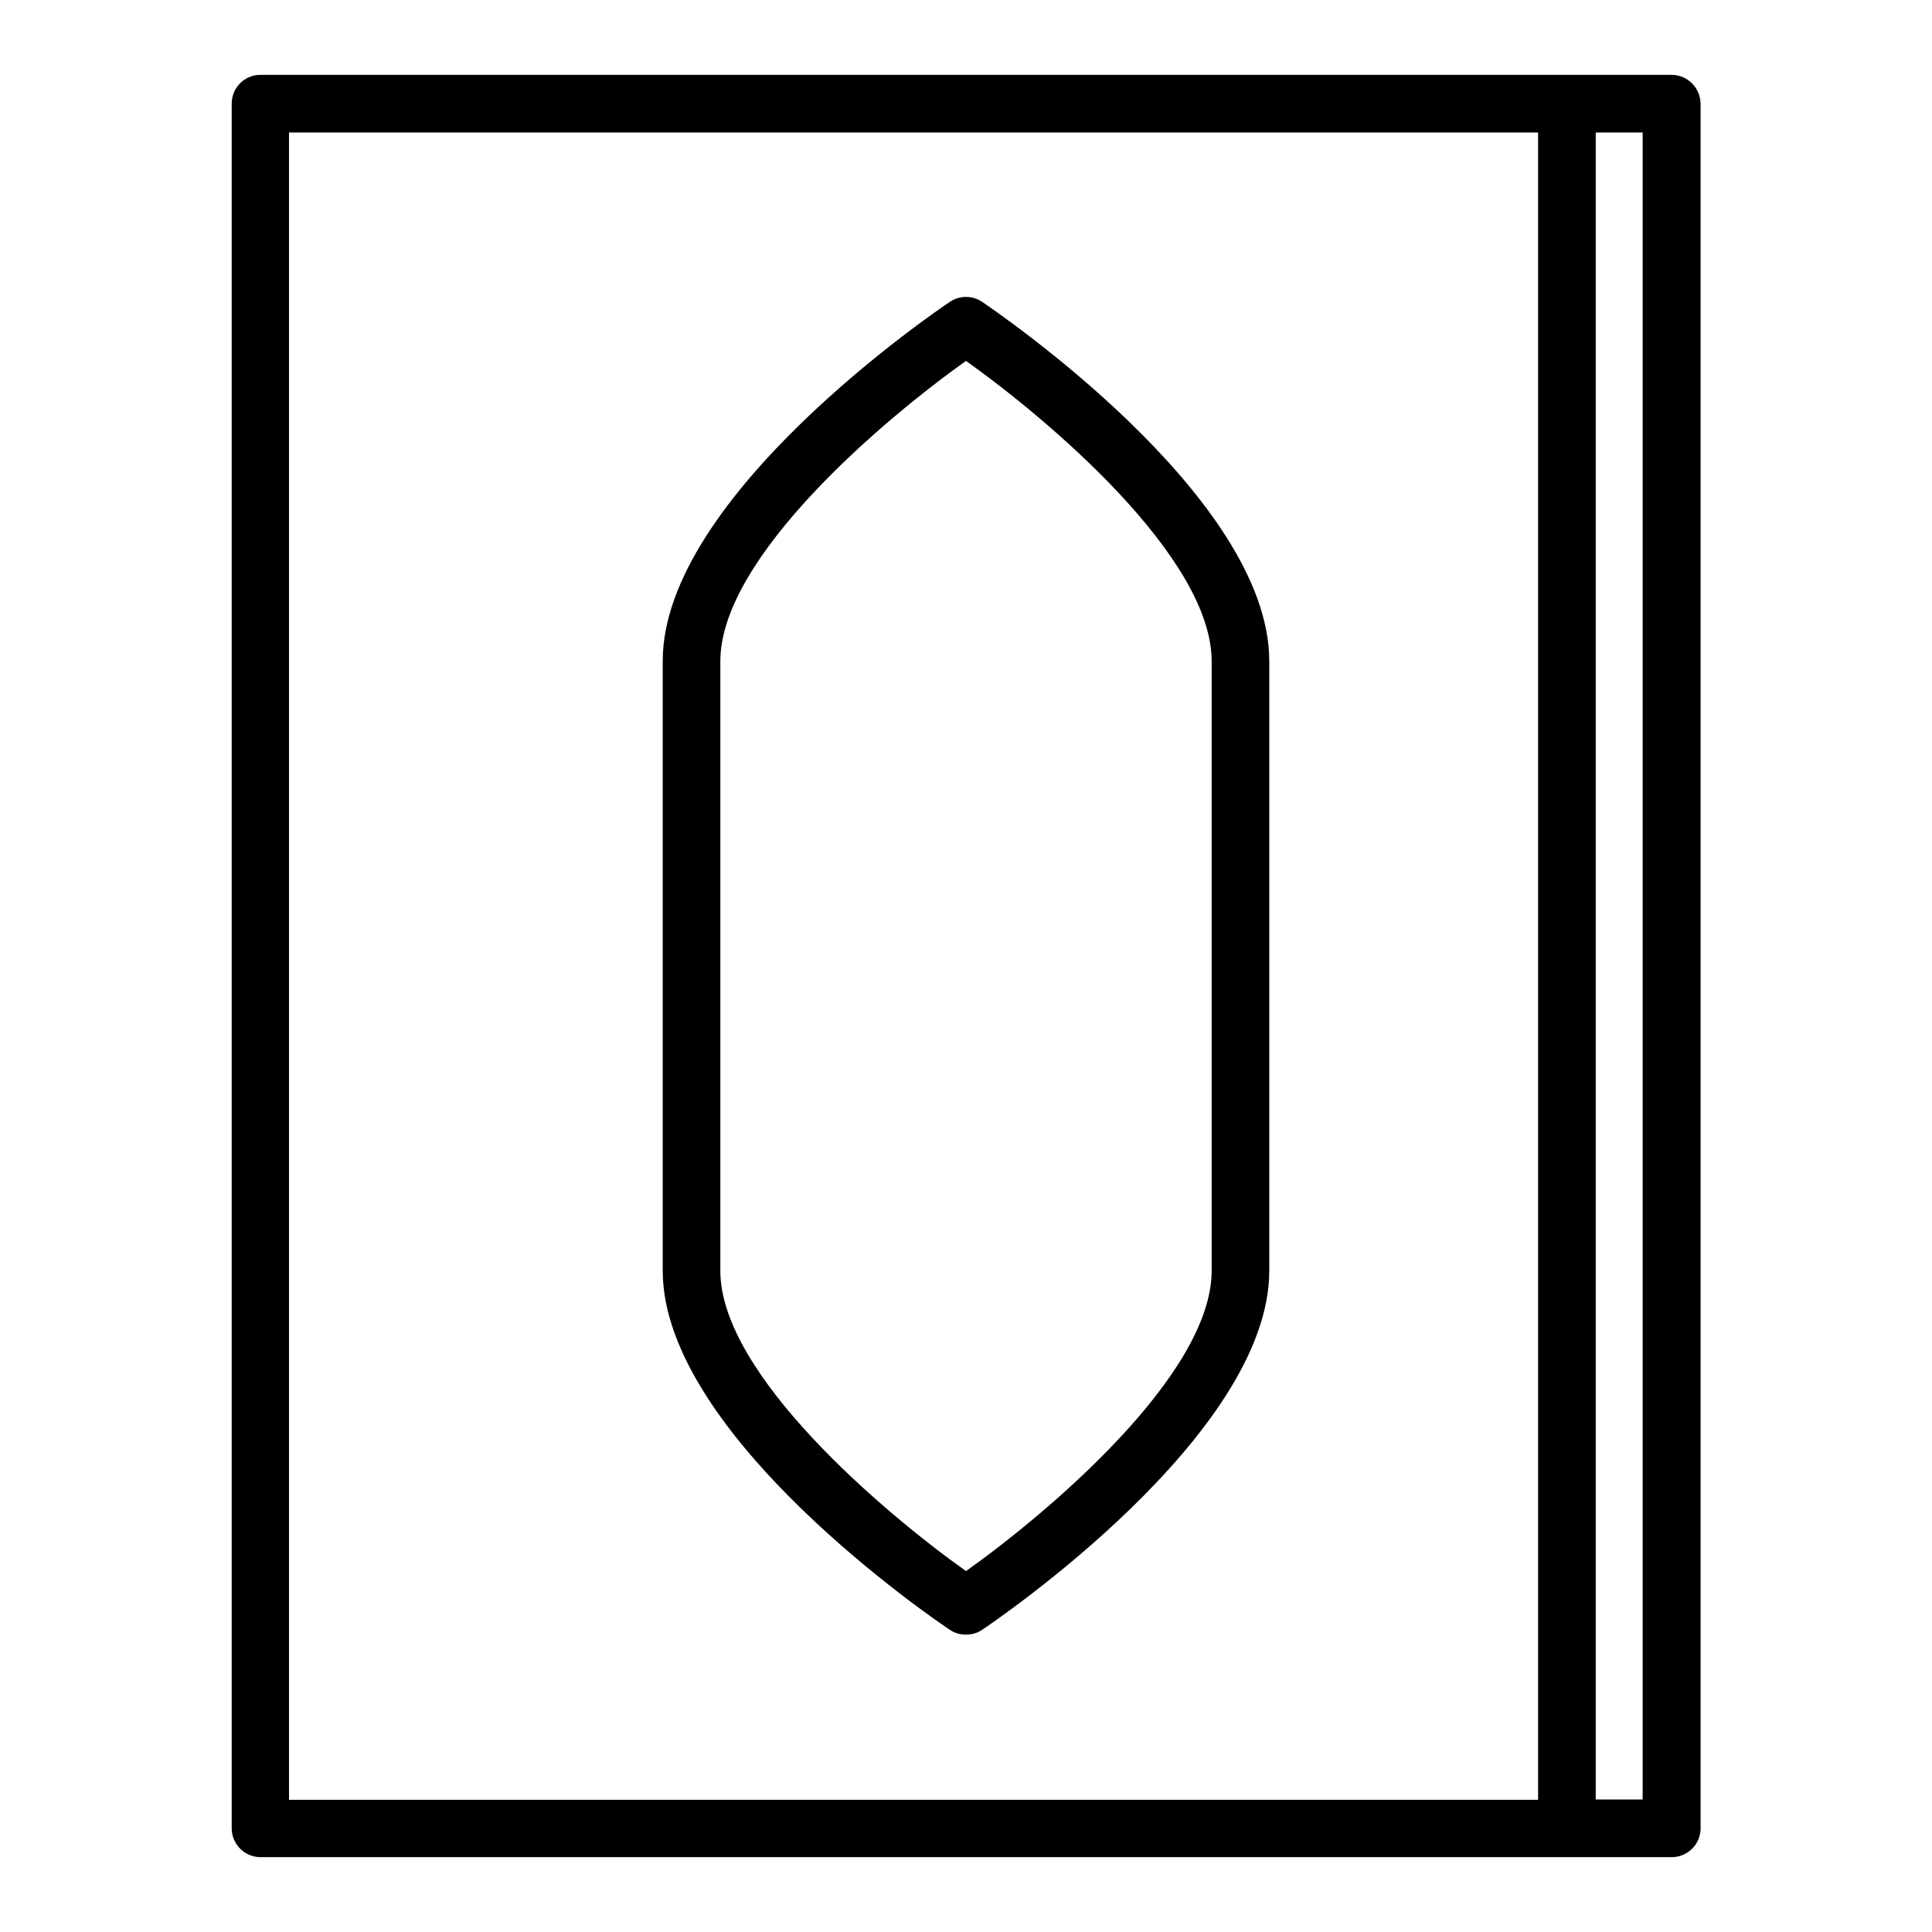
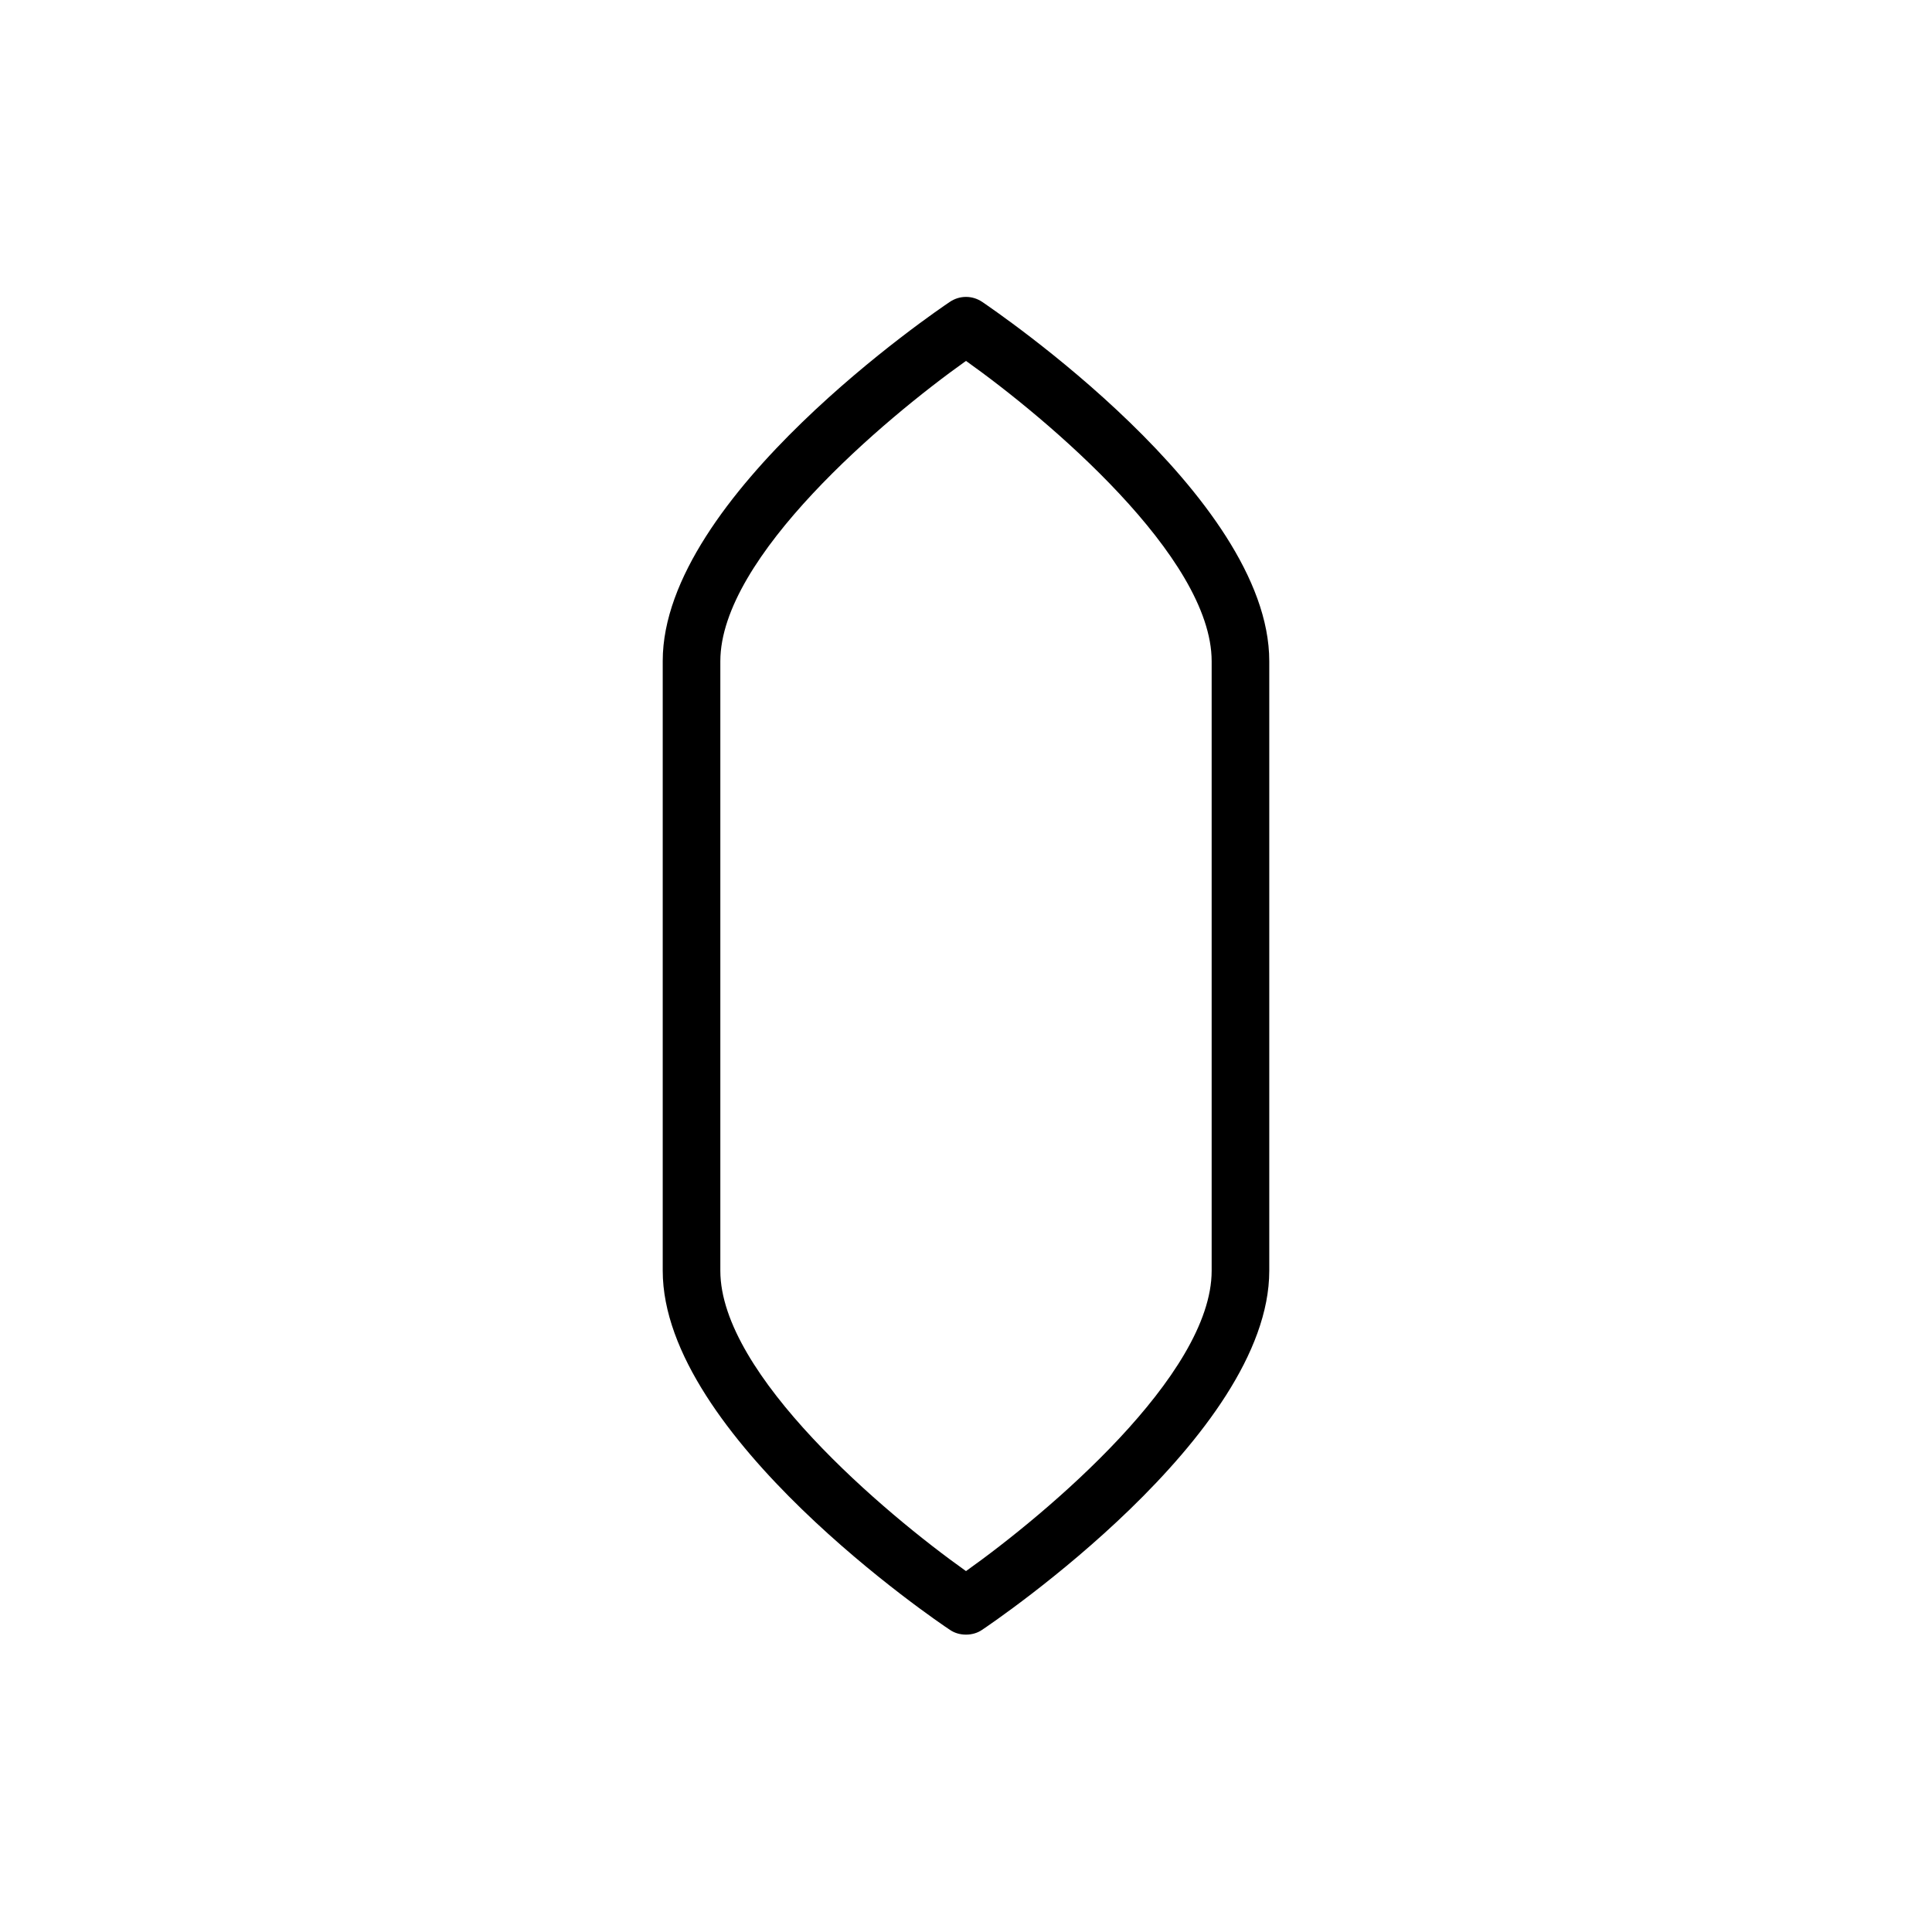
<svg xmlns="http://www.w3.org/2000/svg" fill="#000000" width="800px" height="800px" version="1.1" viewBox="144 144 512 512">
  <g>
-     <path d="m586.96 163.84h-373.92c-4.254 0-7.637 3.387-7.637 7.637v457.05c0 4.172 3.387 7.637 7.637 7.637h374c4.172 0 7.637-3.387 7.637-7.637l-0.004-457.05c-0.078-4.25-3.461-7.637-7.711-7.637zm-366.37 457.05v-441.78h331.02v441.86h-331.02zm358.81 0h-12.516v-441.78h12.438v441.78z" />
    <path d="m404.25 223.98c-2.598-1.73-5.902-1.73-8.5 0-3.07 2.047-76.121 51.484-76.121 95.172v161.61c0 43.691 72.973 93.125 76.121 95.172 1.258 0.867 2.754 1.258 4.25 1.258s2.992-0.395 4.25-1.258c3.07-2.047 76.121-51.484 76.121-95.172v-161.54c0-43.766-73.051-93.125-76.121-95.25zm60.852 256.79c0 27.629-43.609 64.312-65.102 79.586-21.492-15.273-65.102-52.035-65.102-79.586v-161.54c0-27.629 43.609-64.312 65.102-79.586 21.492 15.273 65.102 51.957 65.102 79.586z" />
  </g>
</svg>